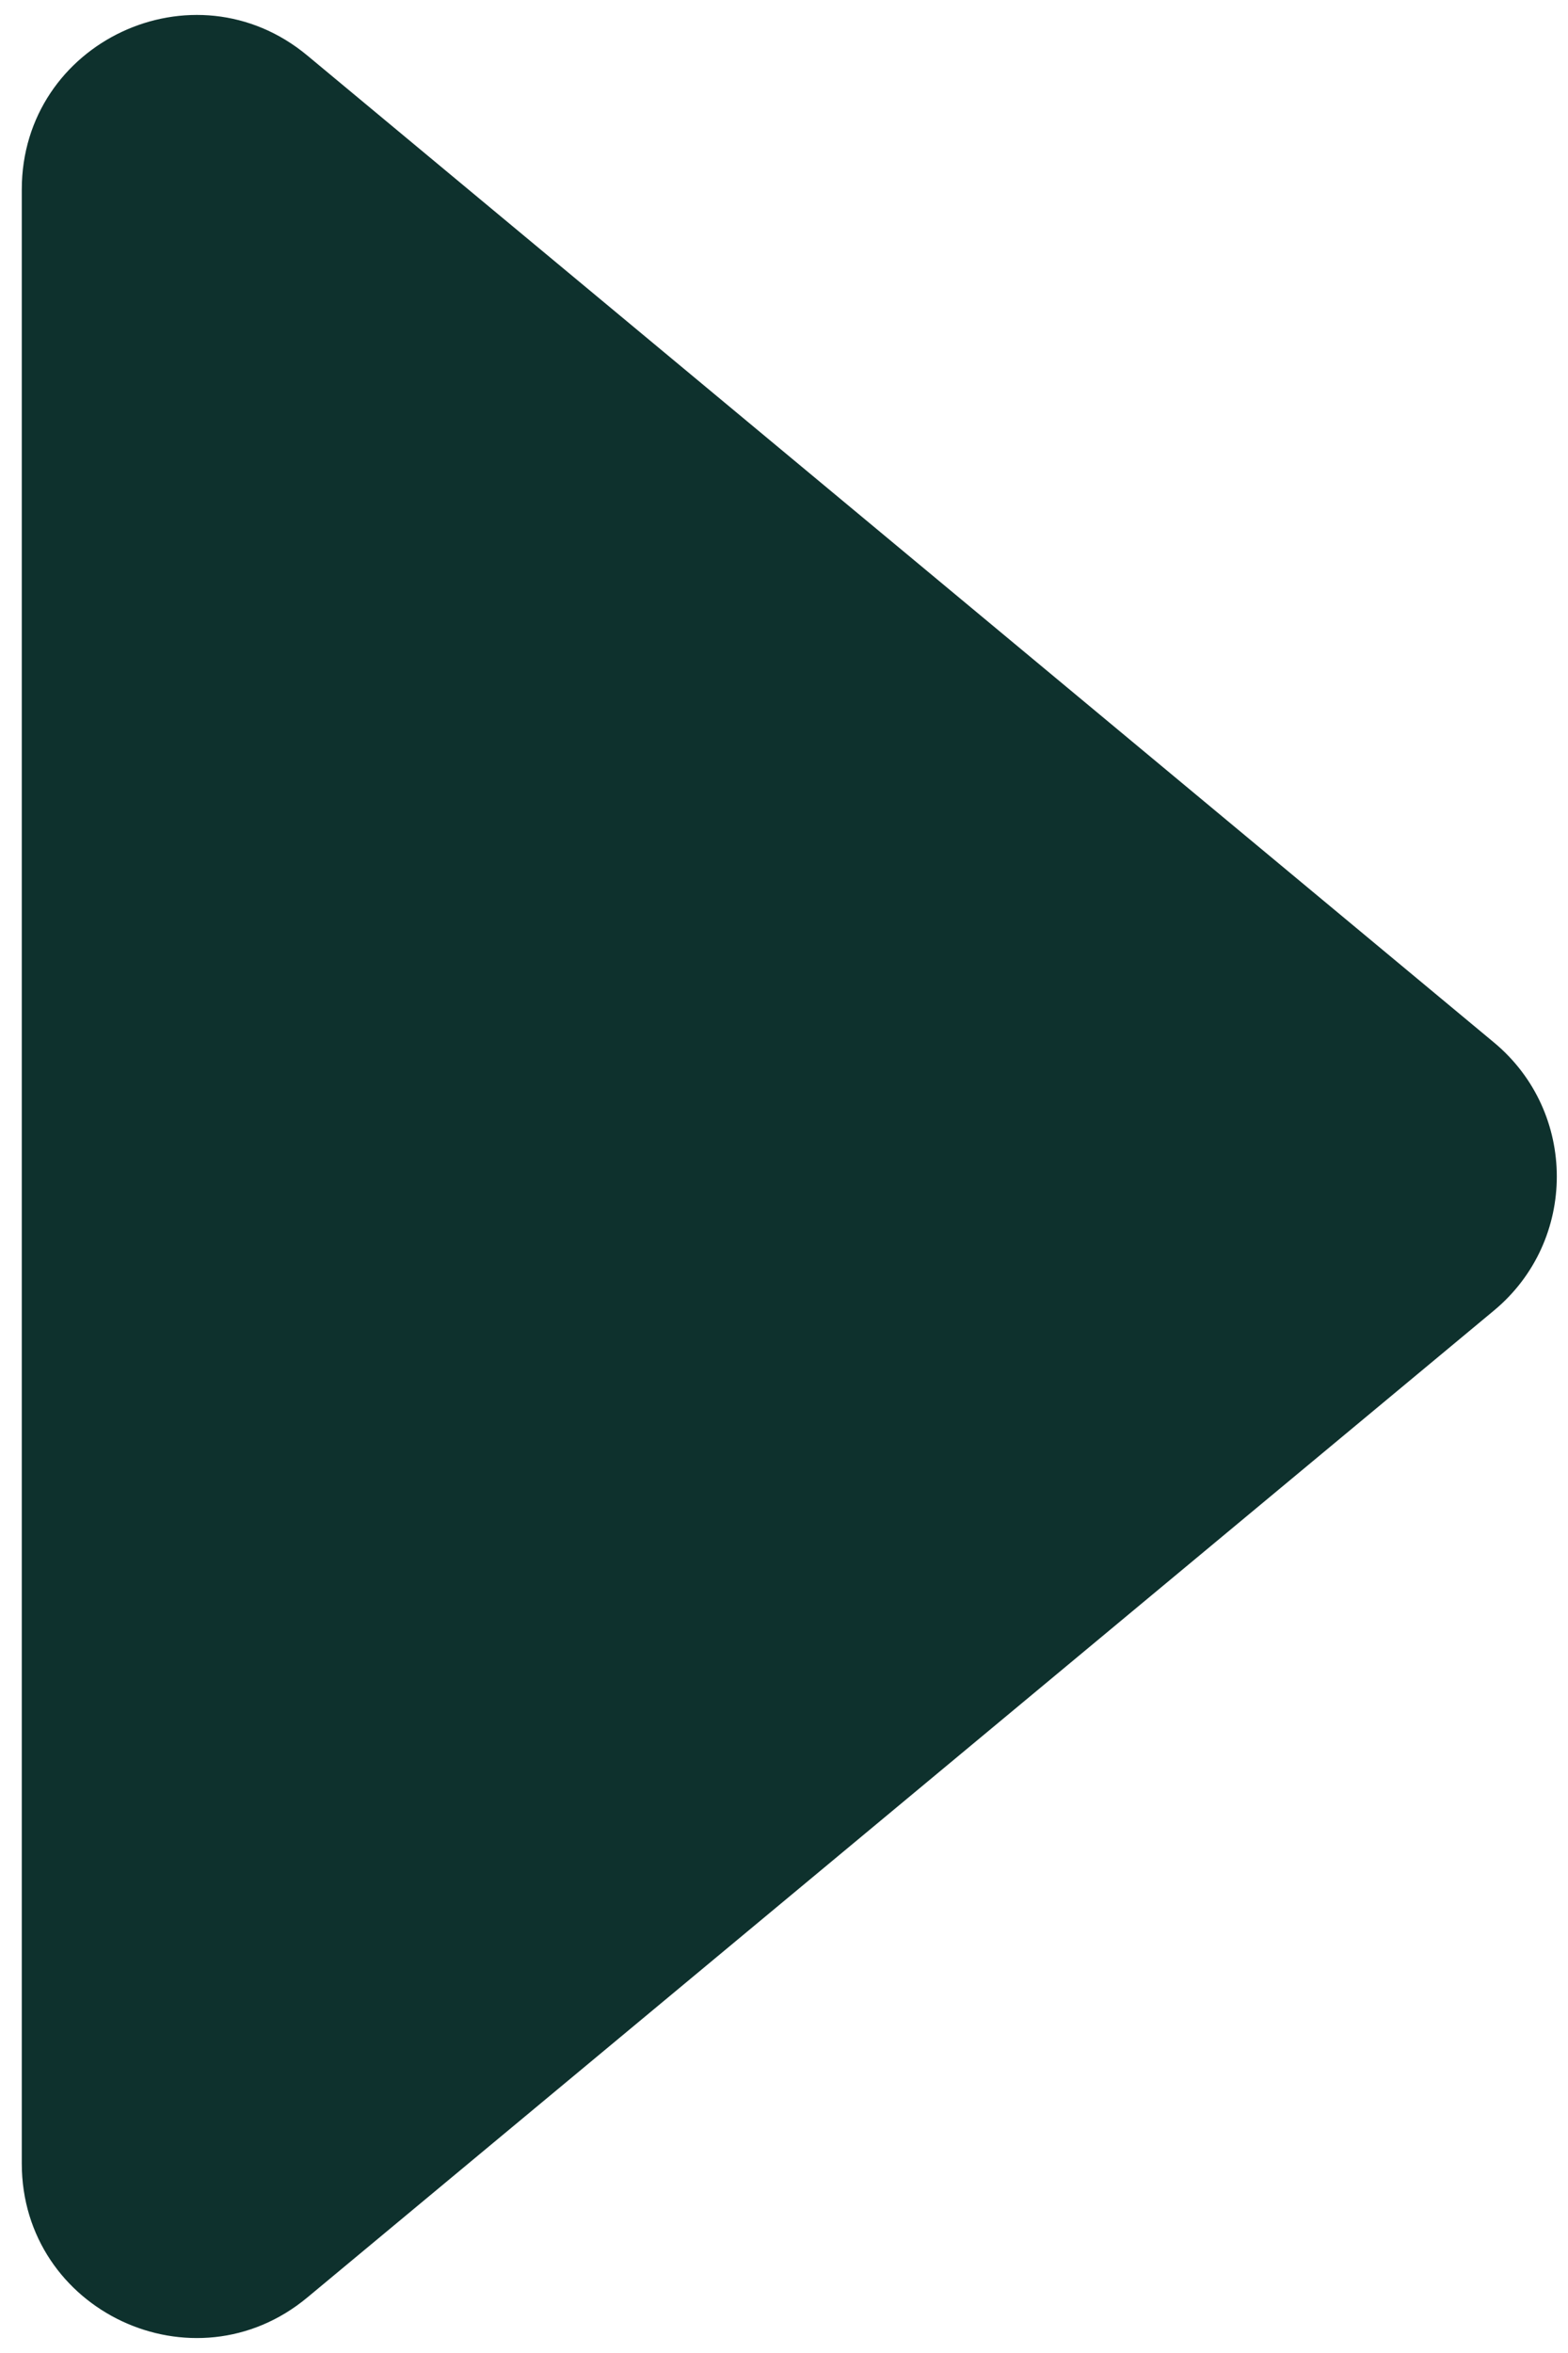
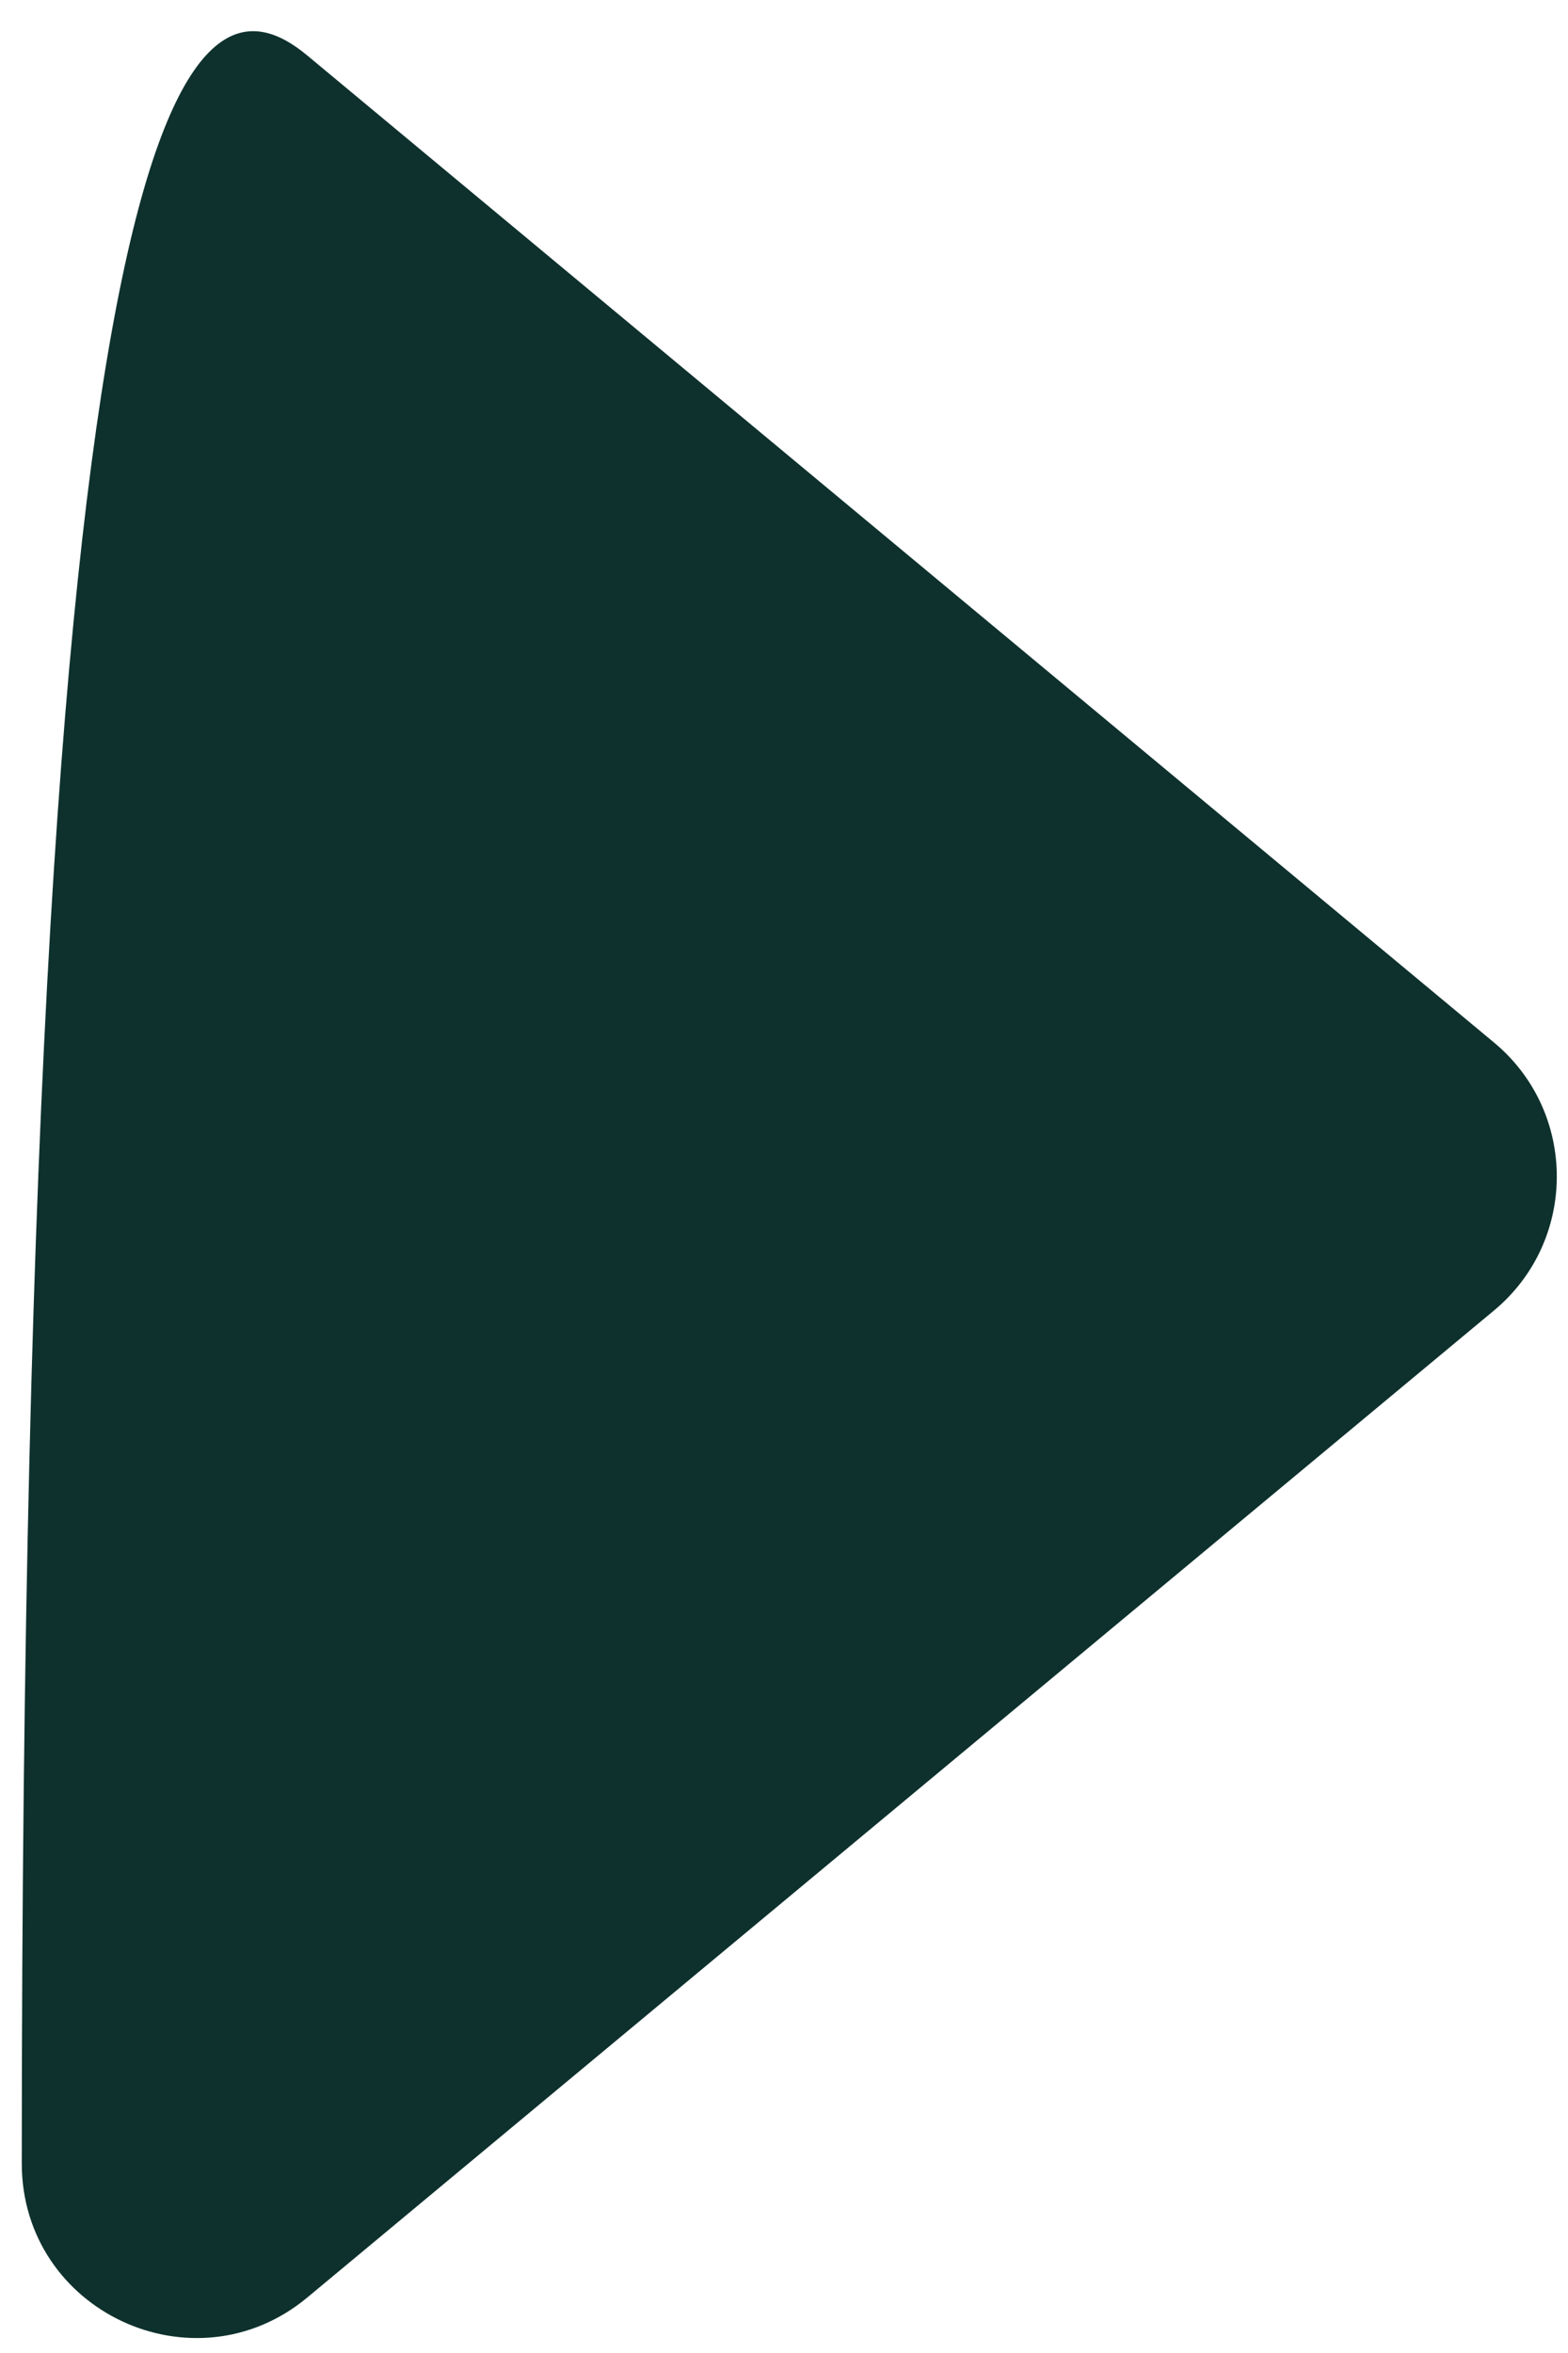
<svg xmlns="http://www.w3.org/2000/svg" width="36" height="54" viewBox="0 0 36 54" fill="none">
-   <path d="M34.3 23.924C36.224 25.523 36.224 28.477 34.3 30.076L7.057 52.725C4.451 54.892 0.5 53.039 0.5 49.65L0.5 4.35C0.5 0.961 4.451 -0.892 7.057 1.275L34.3 23.924Z" fill="#0E312D" />
+   <path d="M34.3 23.924C36.224 25.523 36.224 28.477 34.3 30.076L7.057 52.725C4.451 54.892 0.5 53.039 0.5 49.65C0.5 0.961 4.451 -0.892 7.057 1.275L34.3 23.924Z" fill="#0E312D" />
</svg>